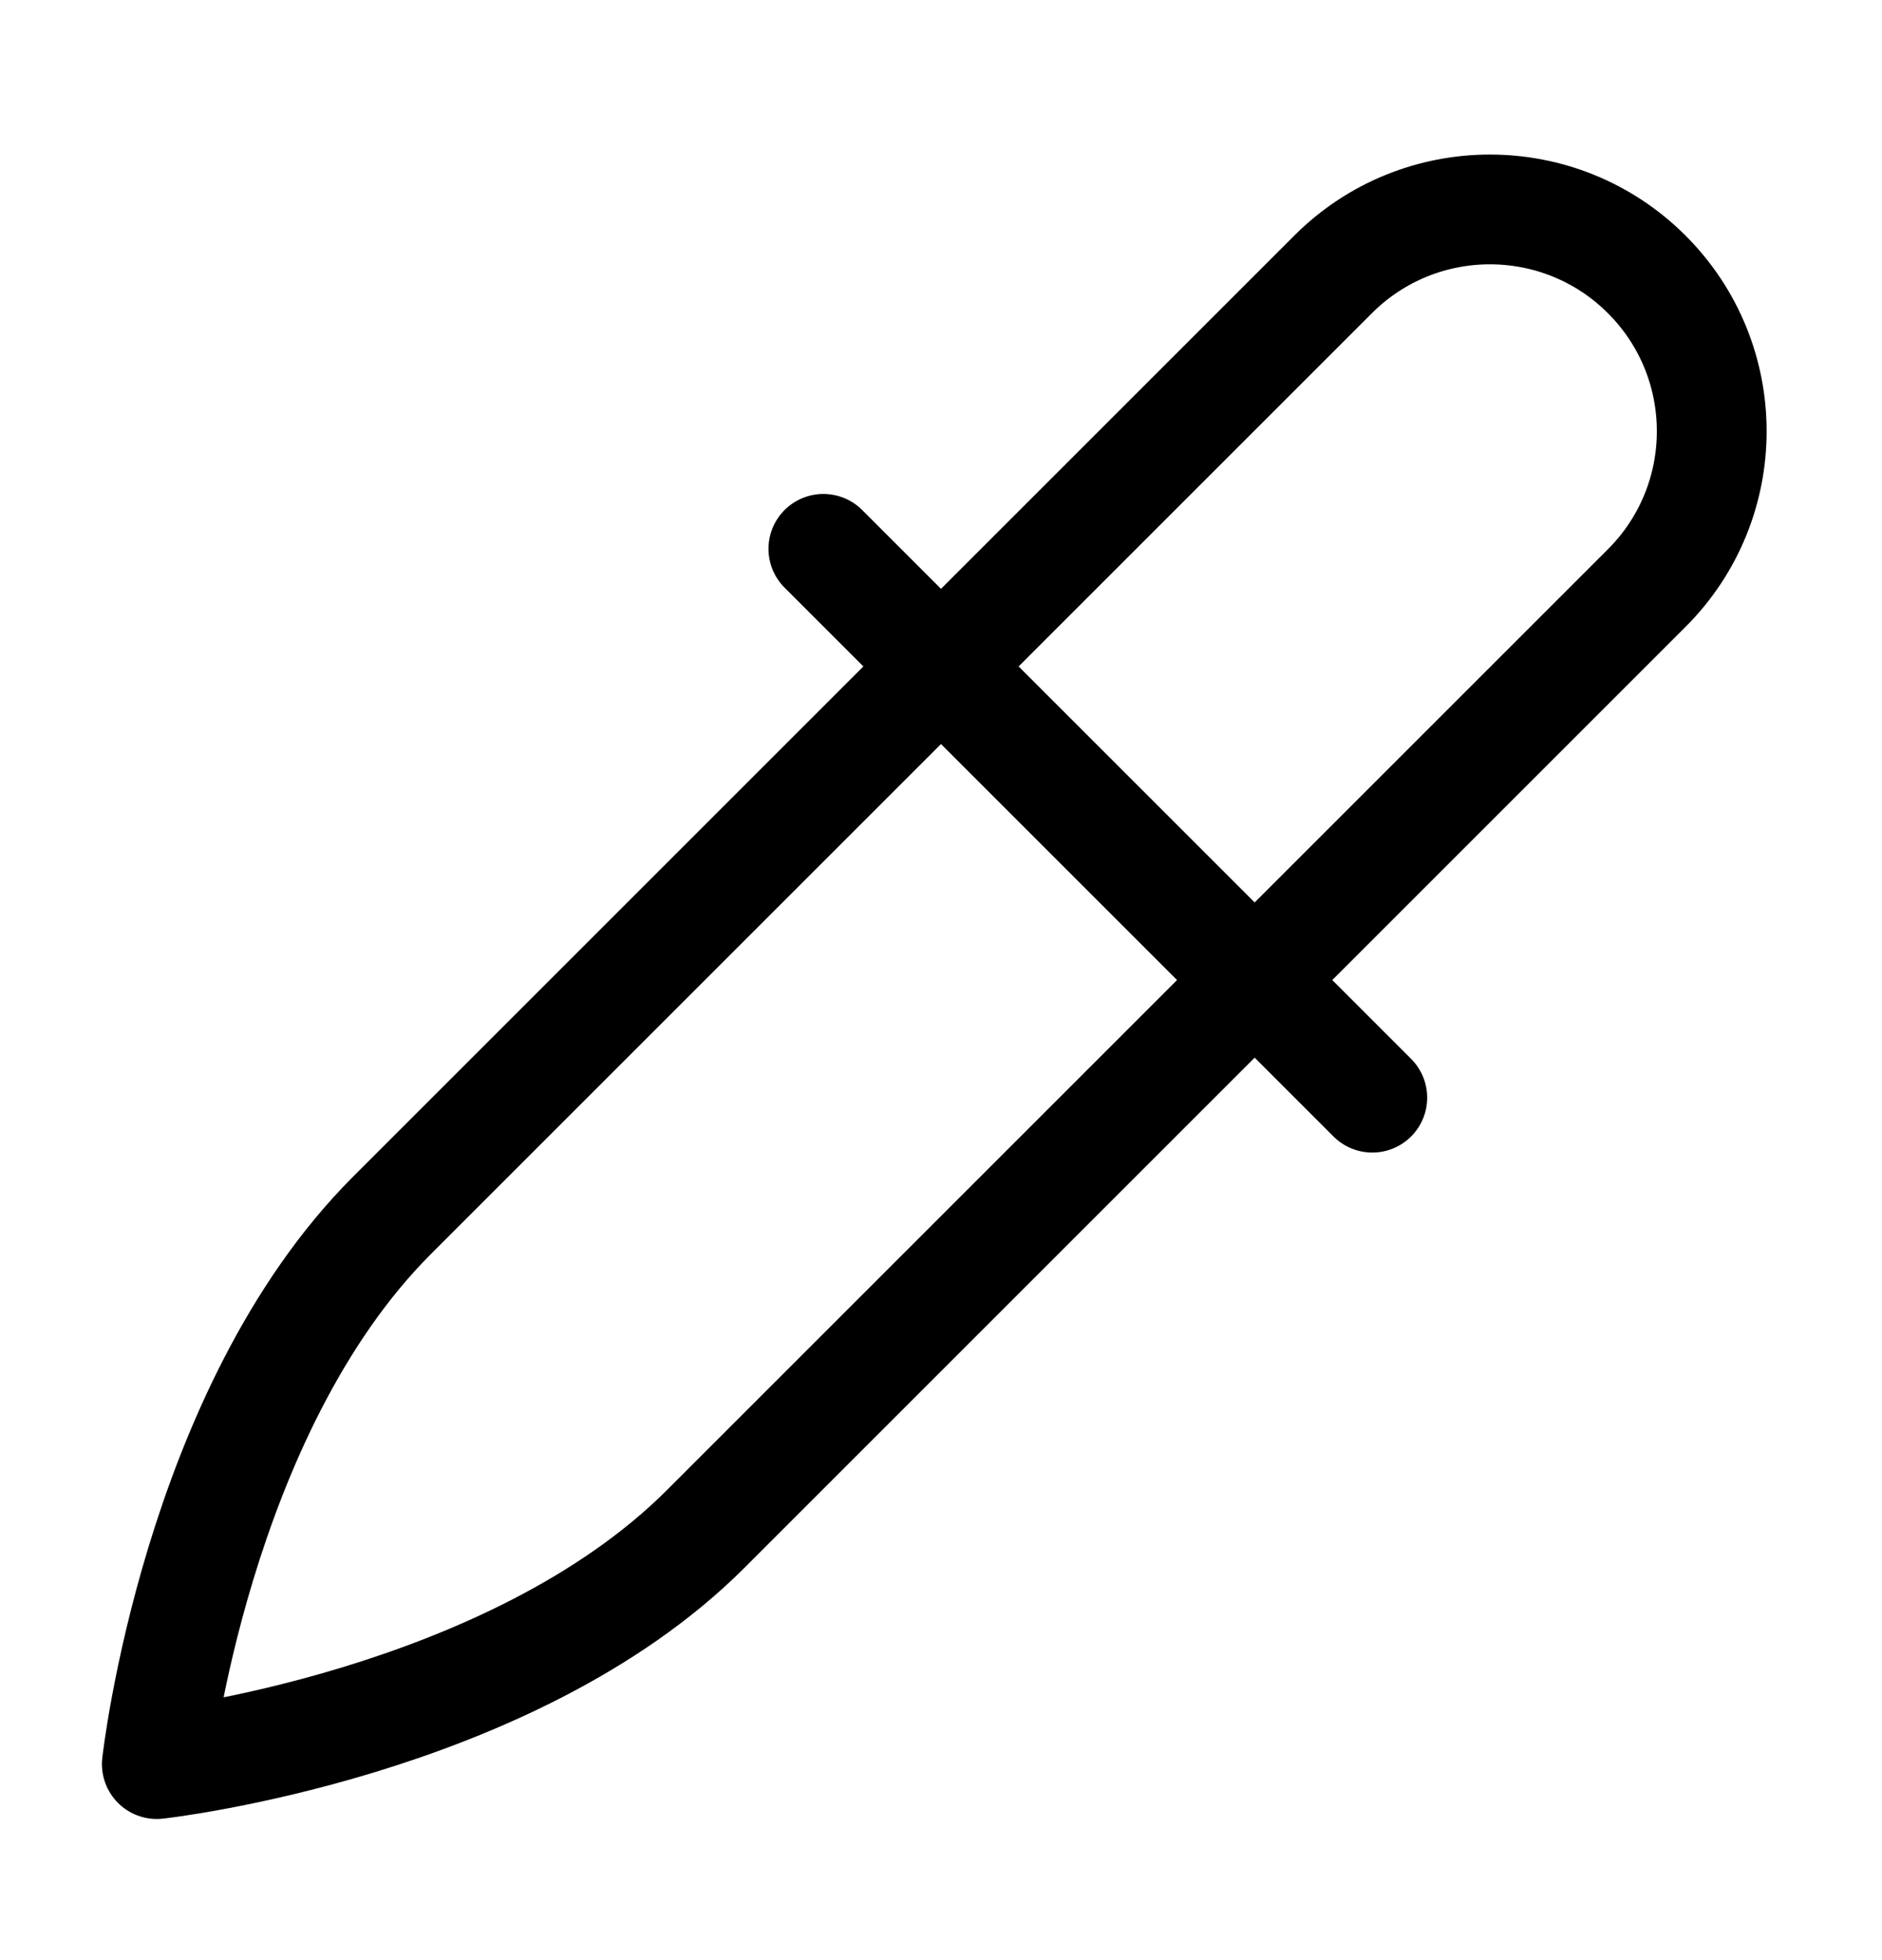
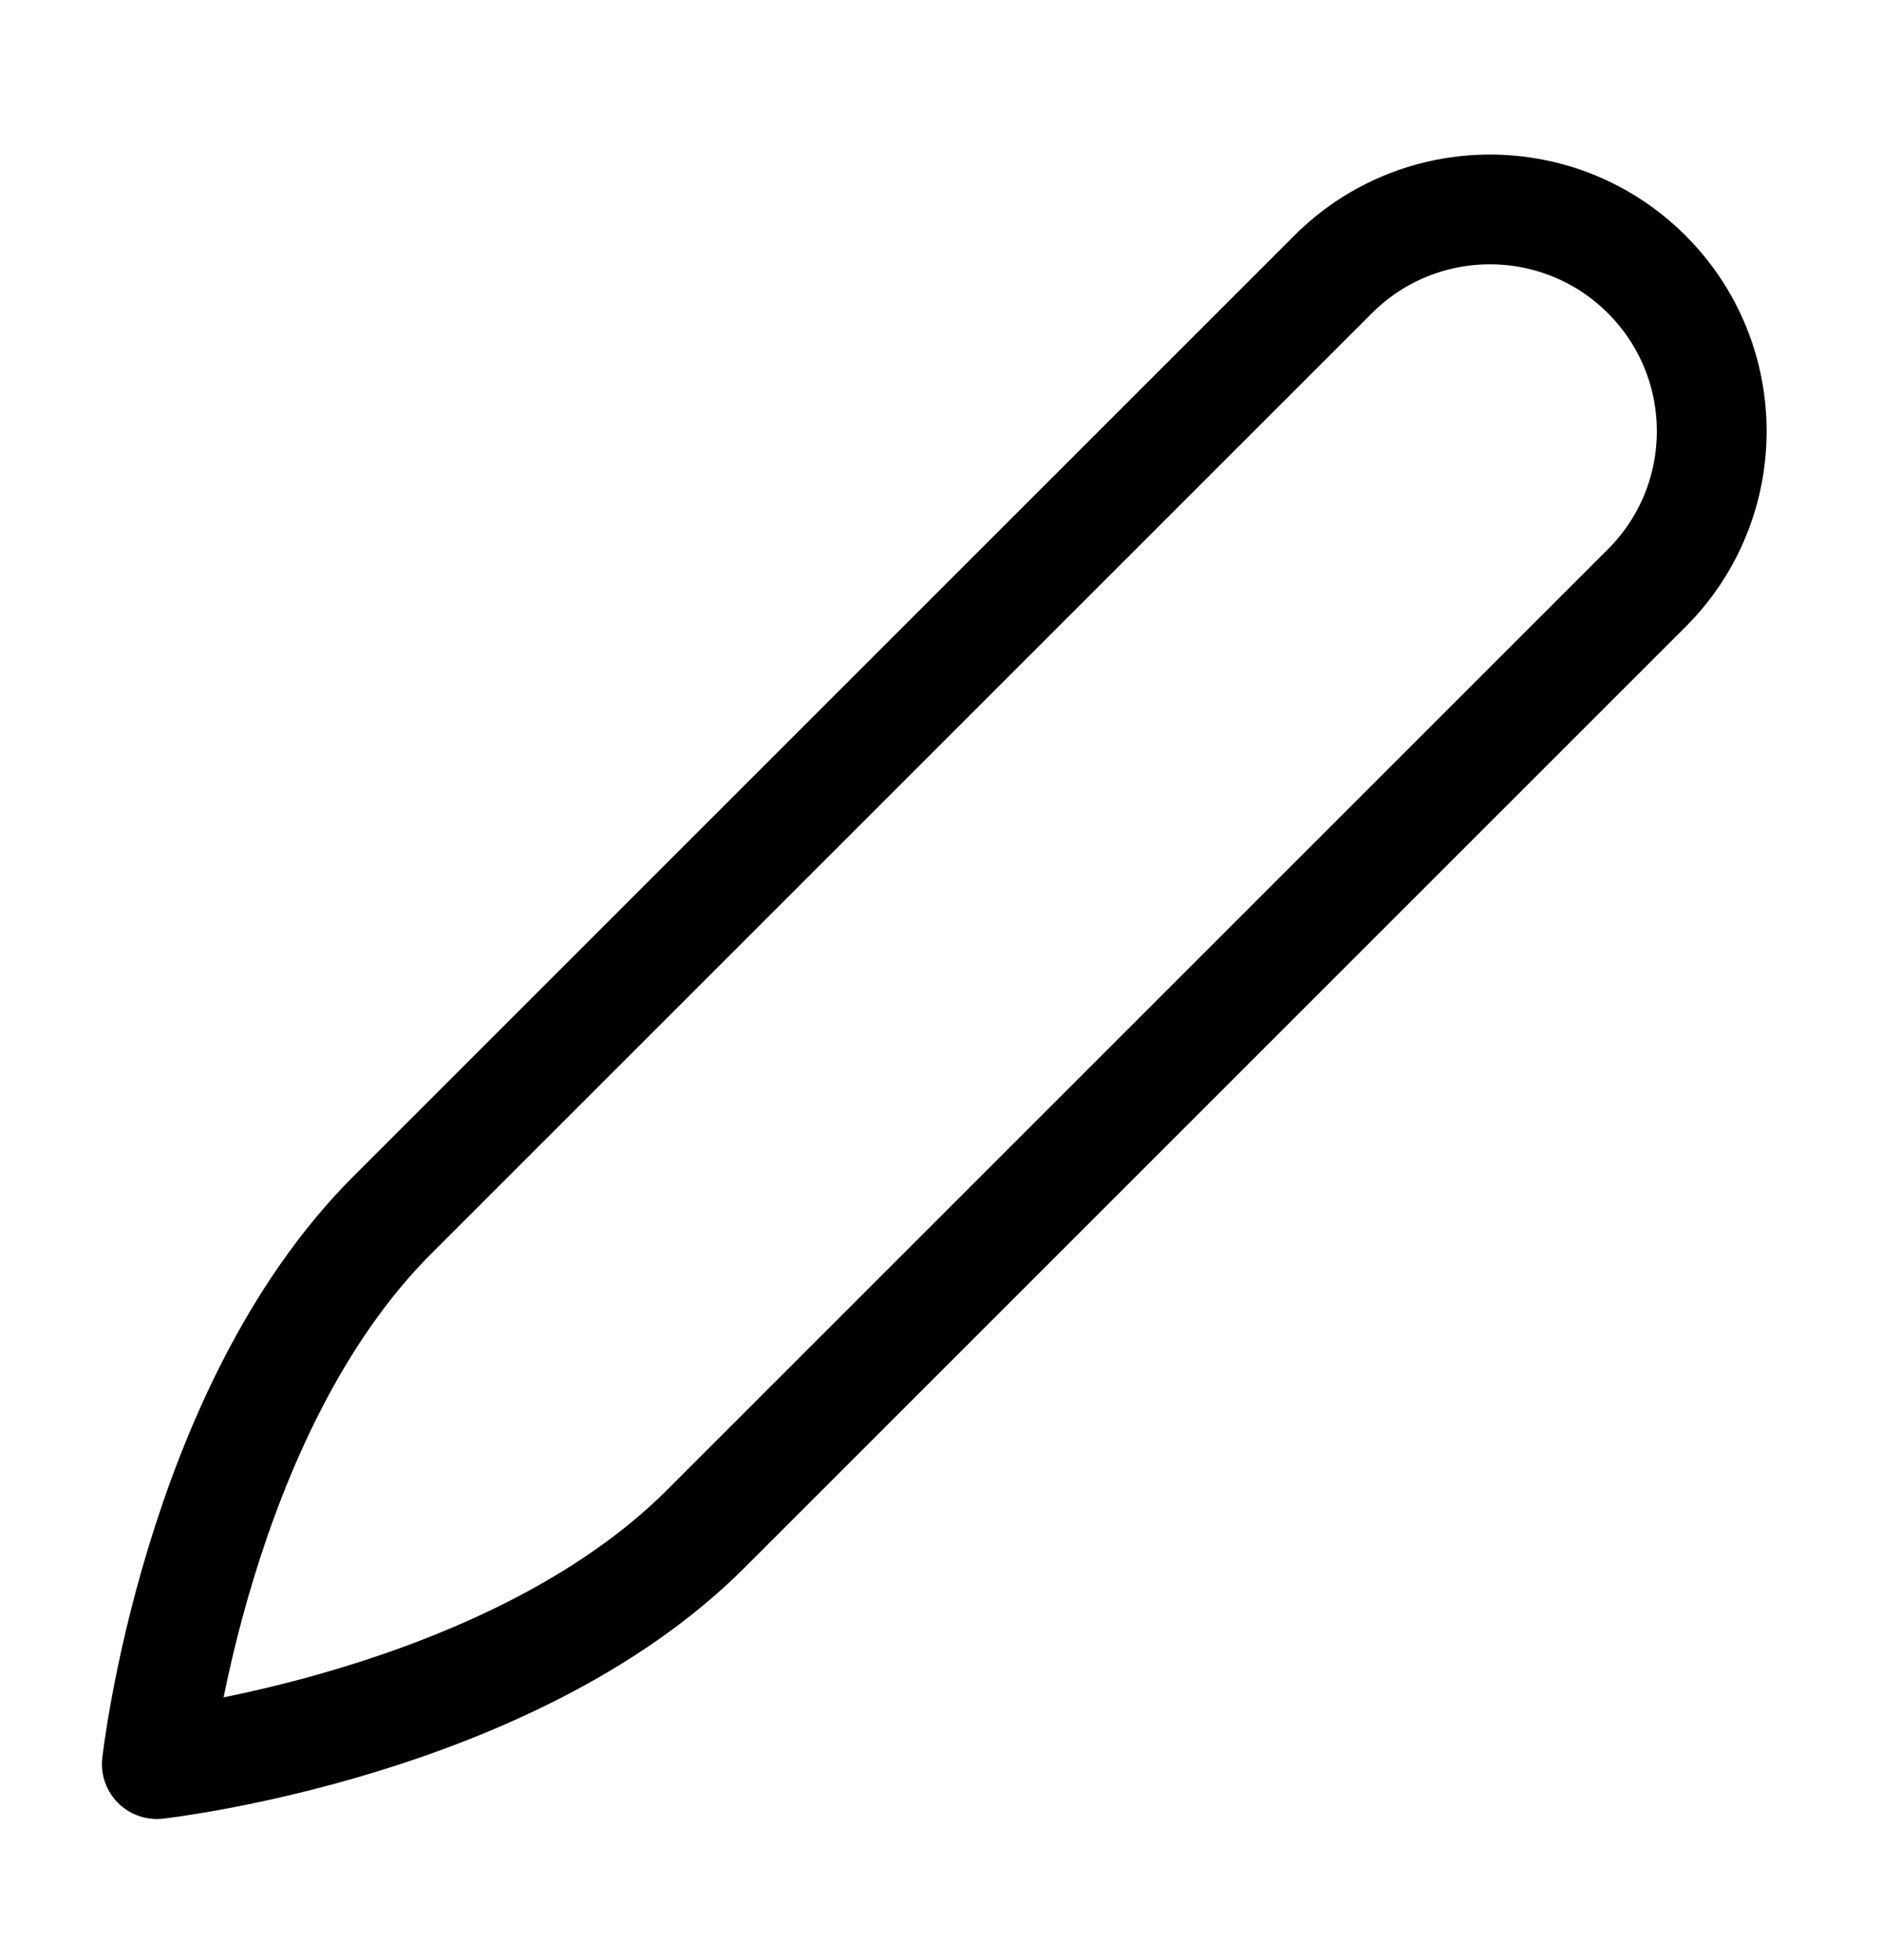
<svg xmlns="http://www.w3.org/2000/svg" width="24" height="25" viewBox="0 0 24 25" fill="none">
  <g id="dropper">
-     <path id="Icon" d="M10.5 7L17.5 14M2 22.5C2 22.5 6.5 22 9 19.5L21 7.5C22.105 6.395 22.105 4.605 21 3.5C19.895 2.395 18.105 2.395 17 3.5L5 15.5C2.5 18 2 22.5 2 22.5Z" stroke="black" style="stroke:black;stroke-opacity:1;" stroke-width="1.4" stroke-linecap="round" stroke-linejoin="round" />
+     <path id="Icon" d="M10.5 7M2 22.5C2 22.5 6.5 22 9 19.5L21 7.5C22.105 6.395 22.105 4.605 21 3.5C19.895 2.395 18.105 2.395 17 3.5L5 15.5C2.5 18 2 22.5 2 22.5Z" stroke="black" style="stroke:black;stroke-opacity:1;" stroke-width="1.4" stroke-linecap="round" stroke-linejoin="round" />
  </g>
</svg>